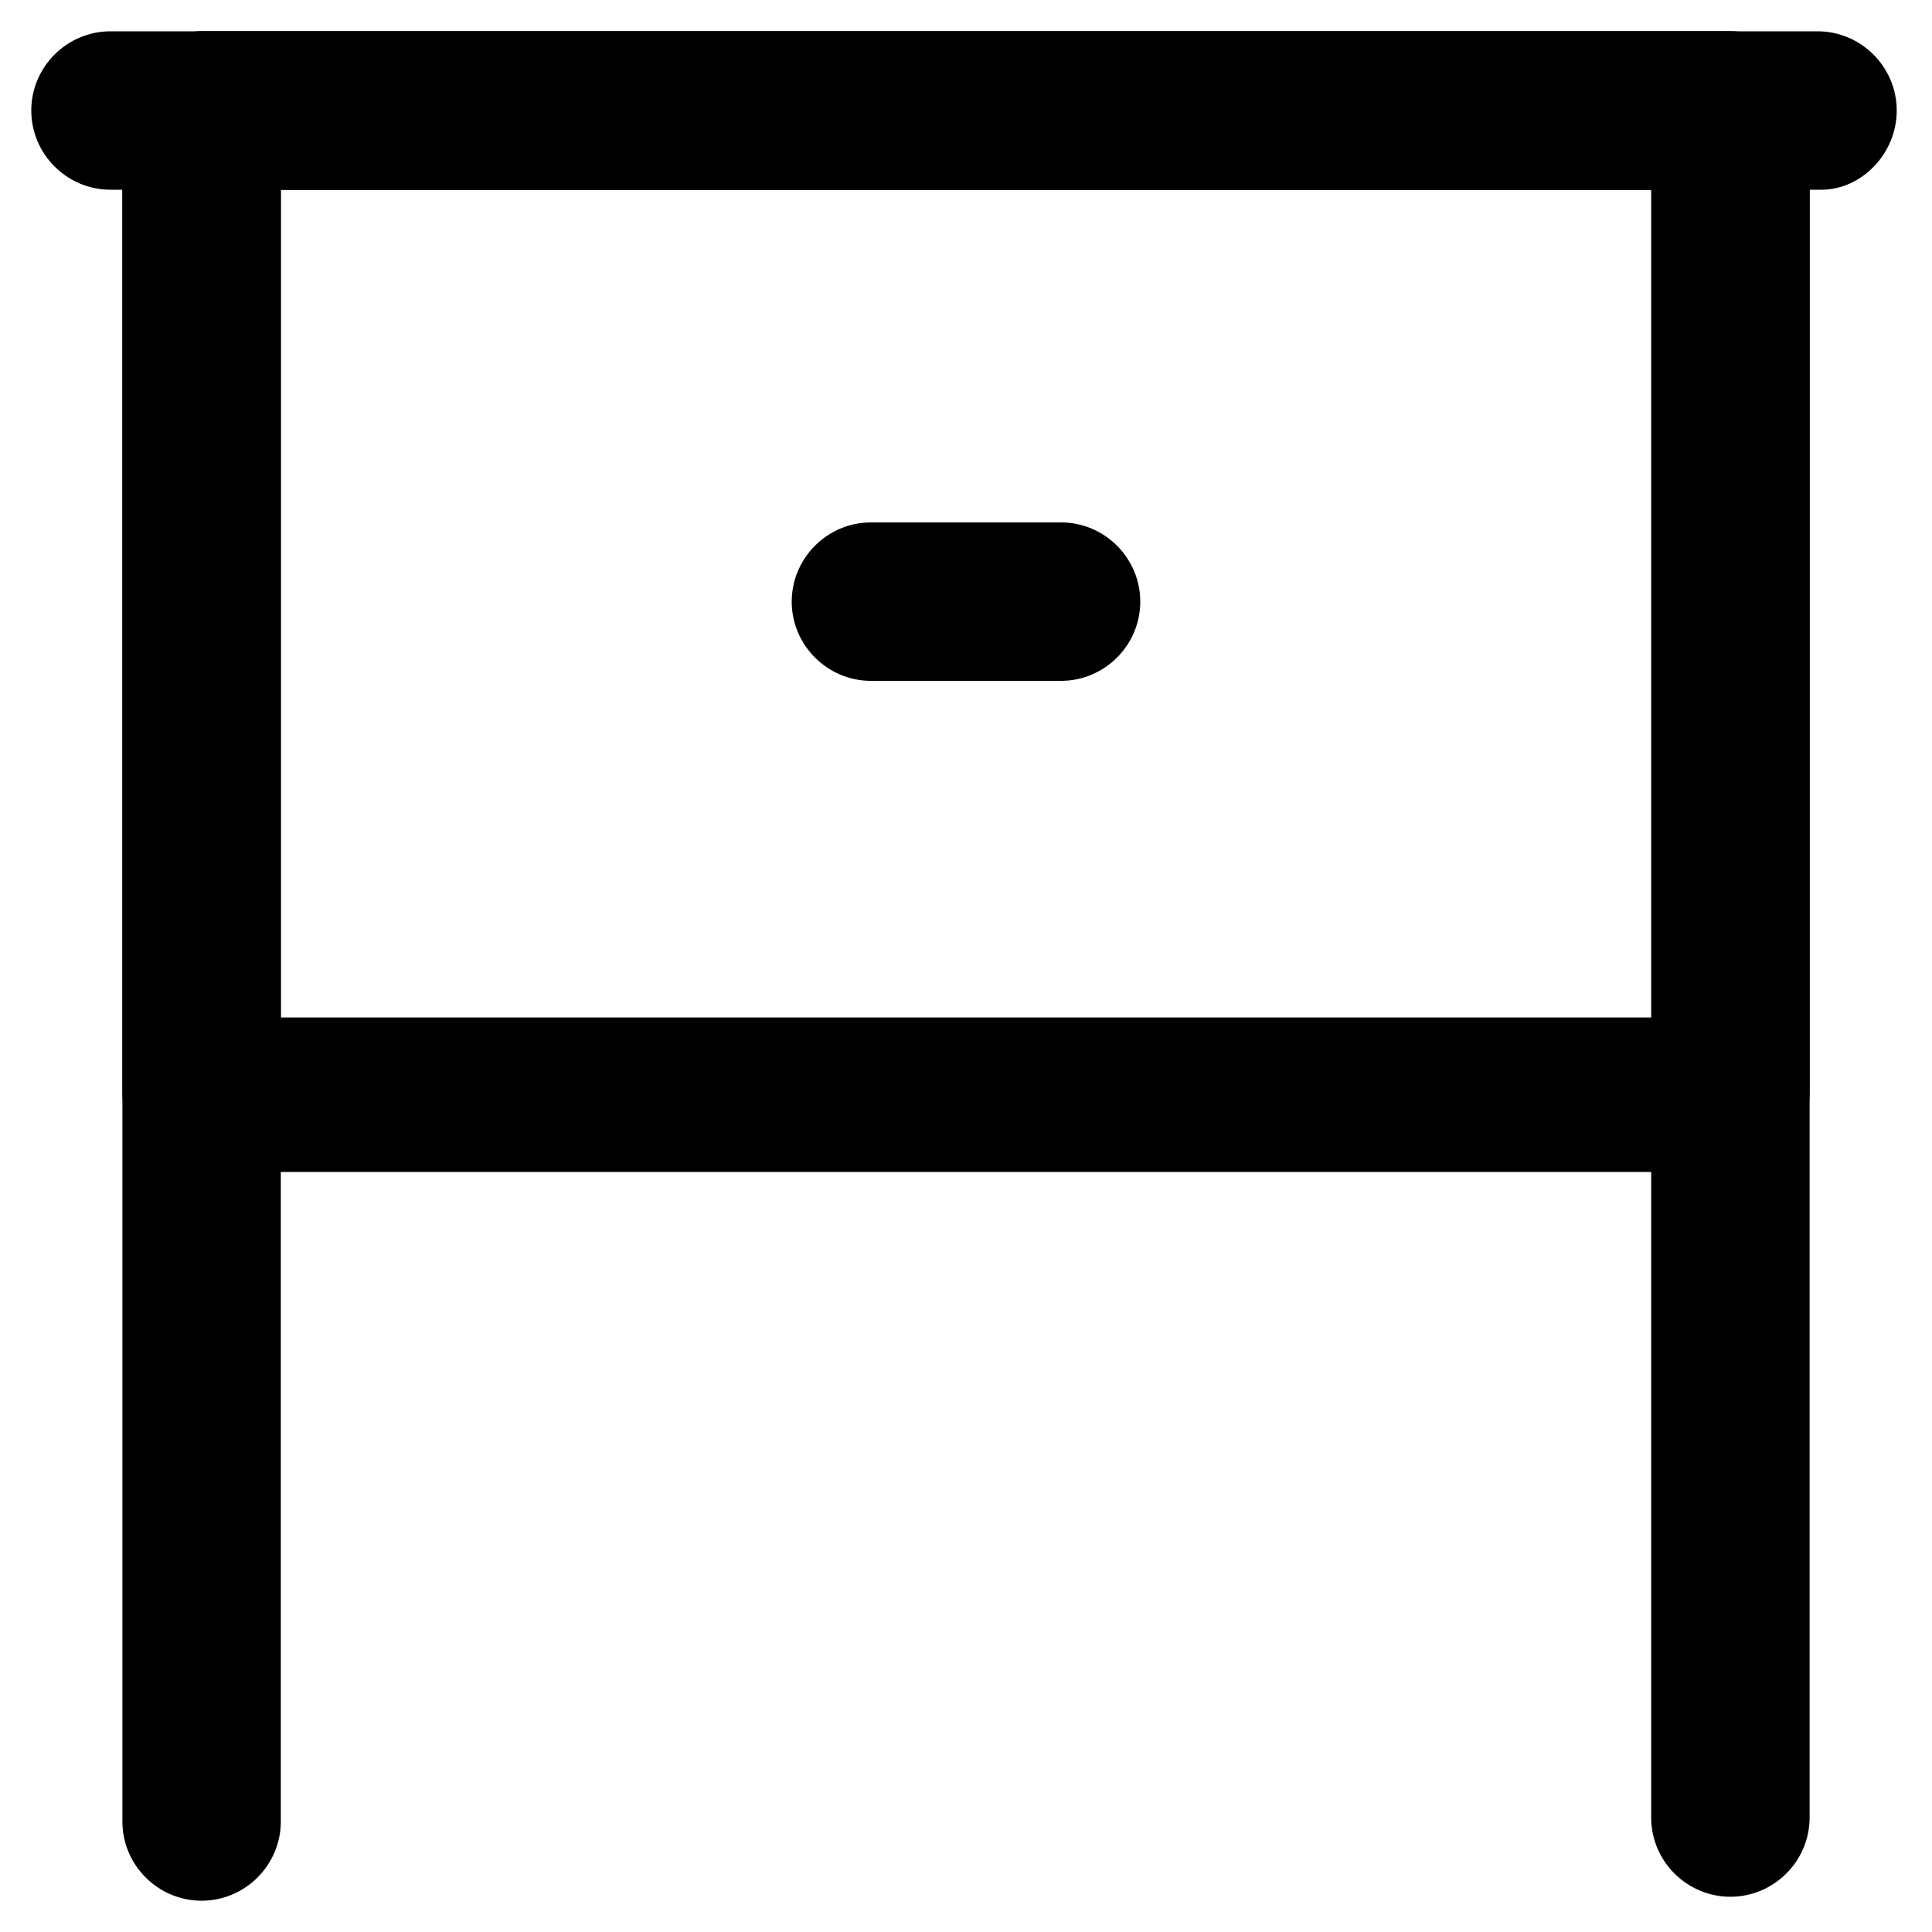
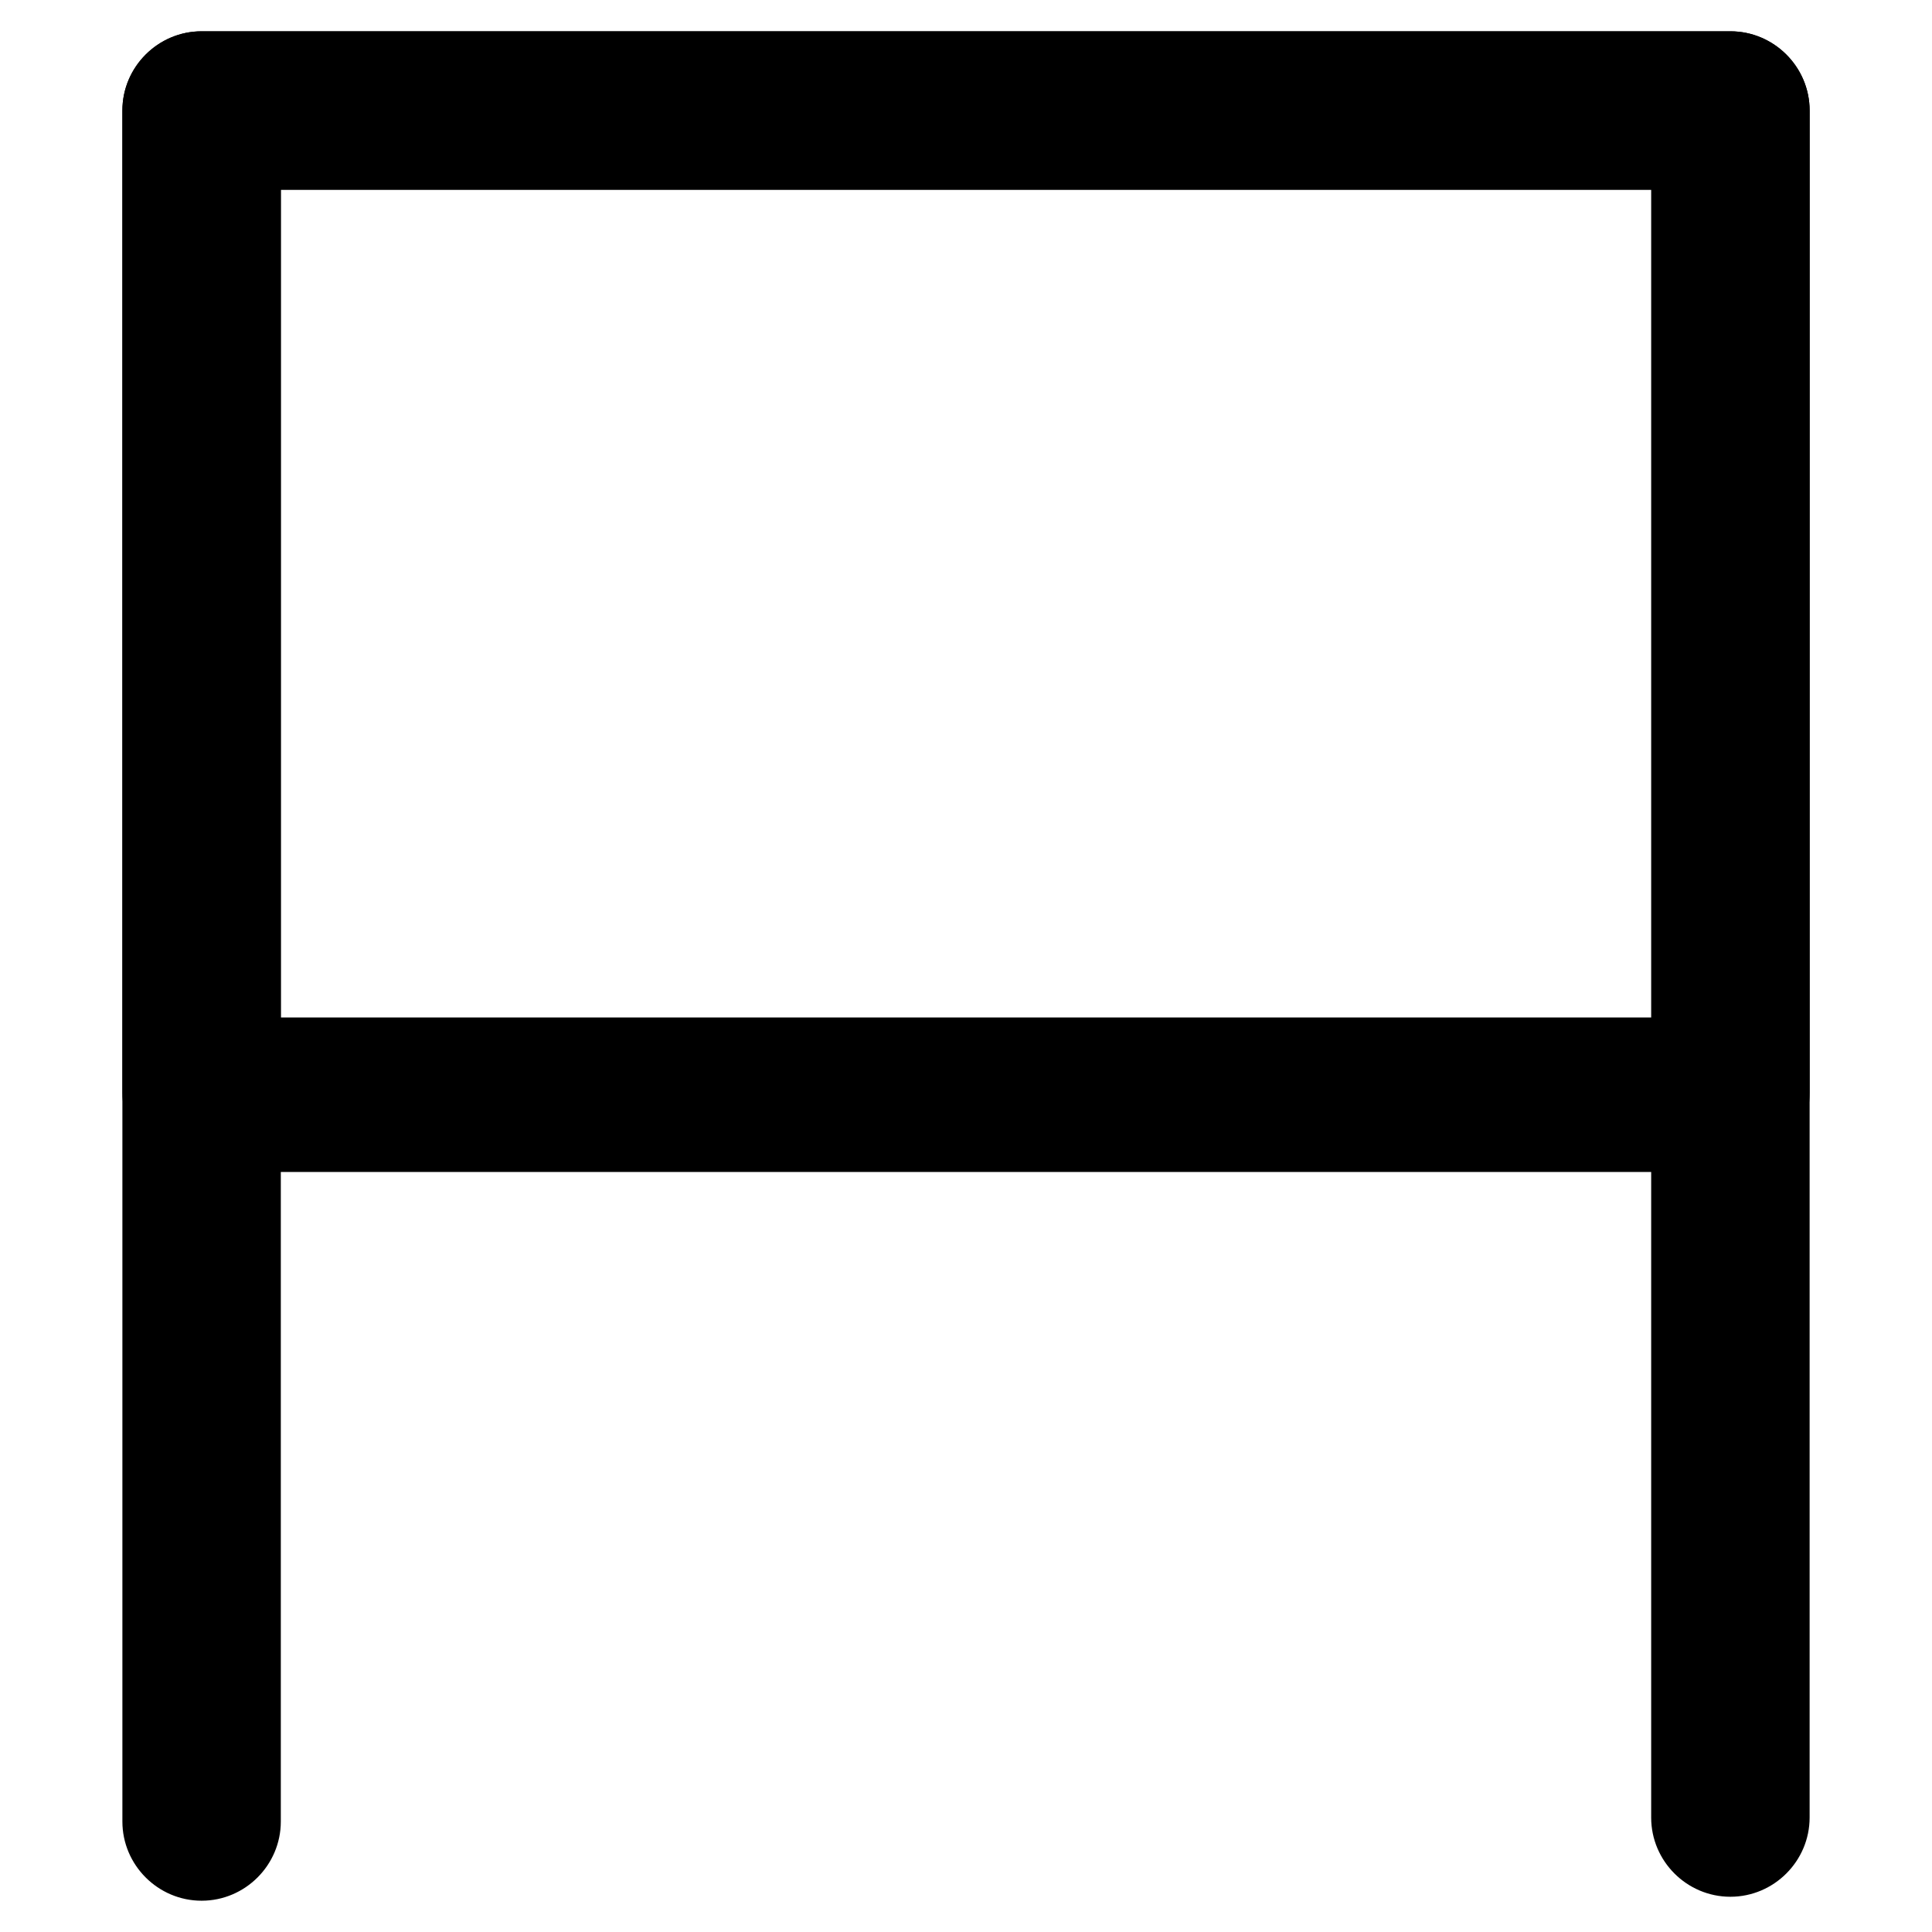
<svg xmlns="http://www.w3.org/2000/svg" fill="#000000" width="800px" height="800px" version="1.1" viewBox="144 144 512 512">
  <g>
    <path d="m602.57 646.66c-11.547 0-20.992-9.445-20.992-20.992v-431.39h-363.16v432.44c0 11.547-9.445 20.992-20.992 20.992s-20.992-9.445-20.992-20.992v-453.43c0-11.547 9.445-20.992 20.992-20.992h405.15c11.547 0 20.992 9.445 20.992 20.992v452.38c-0.004 11.543-9.449 20.992-20.996 20.992z" />
    <path d="m602.57 454.58h-405.14c-11.547 0-20.992-9.445-20.992-20.992v-260.3c0-11.547 9.445-20.992 20.992-20.992h405.15c11.547 0 20.992 9.445 20.992 20.992v260.3c-0.004 12.594-9.449 20.992-20.996 20.992zm-384.15-40.934h364.21v-219.37h-364.21z" />
-     <path d="m425.19 324.43h-50.383c-11.547 0-20.992-9.445-20.992-20.992s9.445-20.992 20.992-20.992h50.383c11.547 0 20.992 9.445 20.992 20.992s-9.445 20.992-20.992 20.992z" />
-     <path d="m626.71 194.28h-453.43c-11.547 0-20.992-9.445-20.992-20.992s9.445-20.992 20.992-20.992h452.38c11.547 0 20.992 9.445 20.992 20.992 0 11.543-9.449 20.992-19.945 20.992z" />
  </g>
</svg>